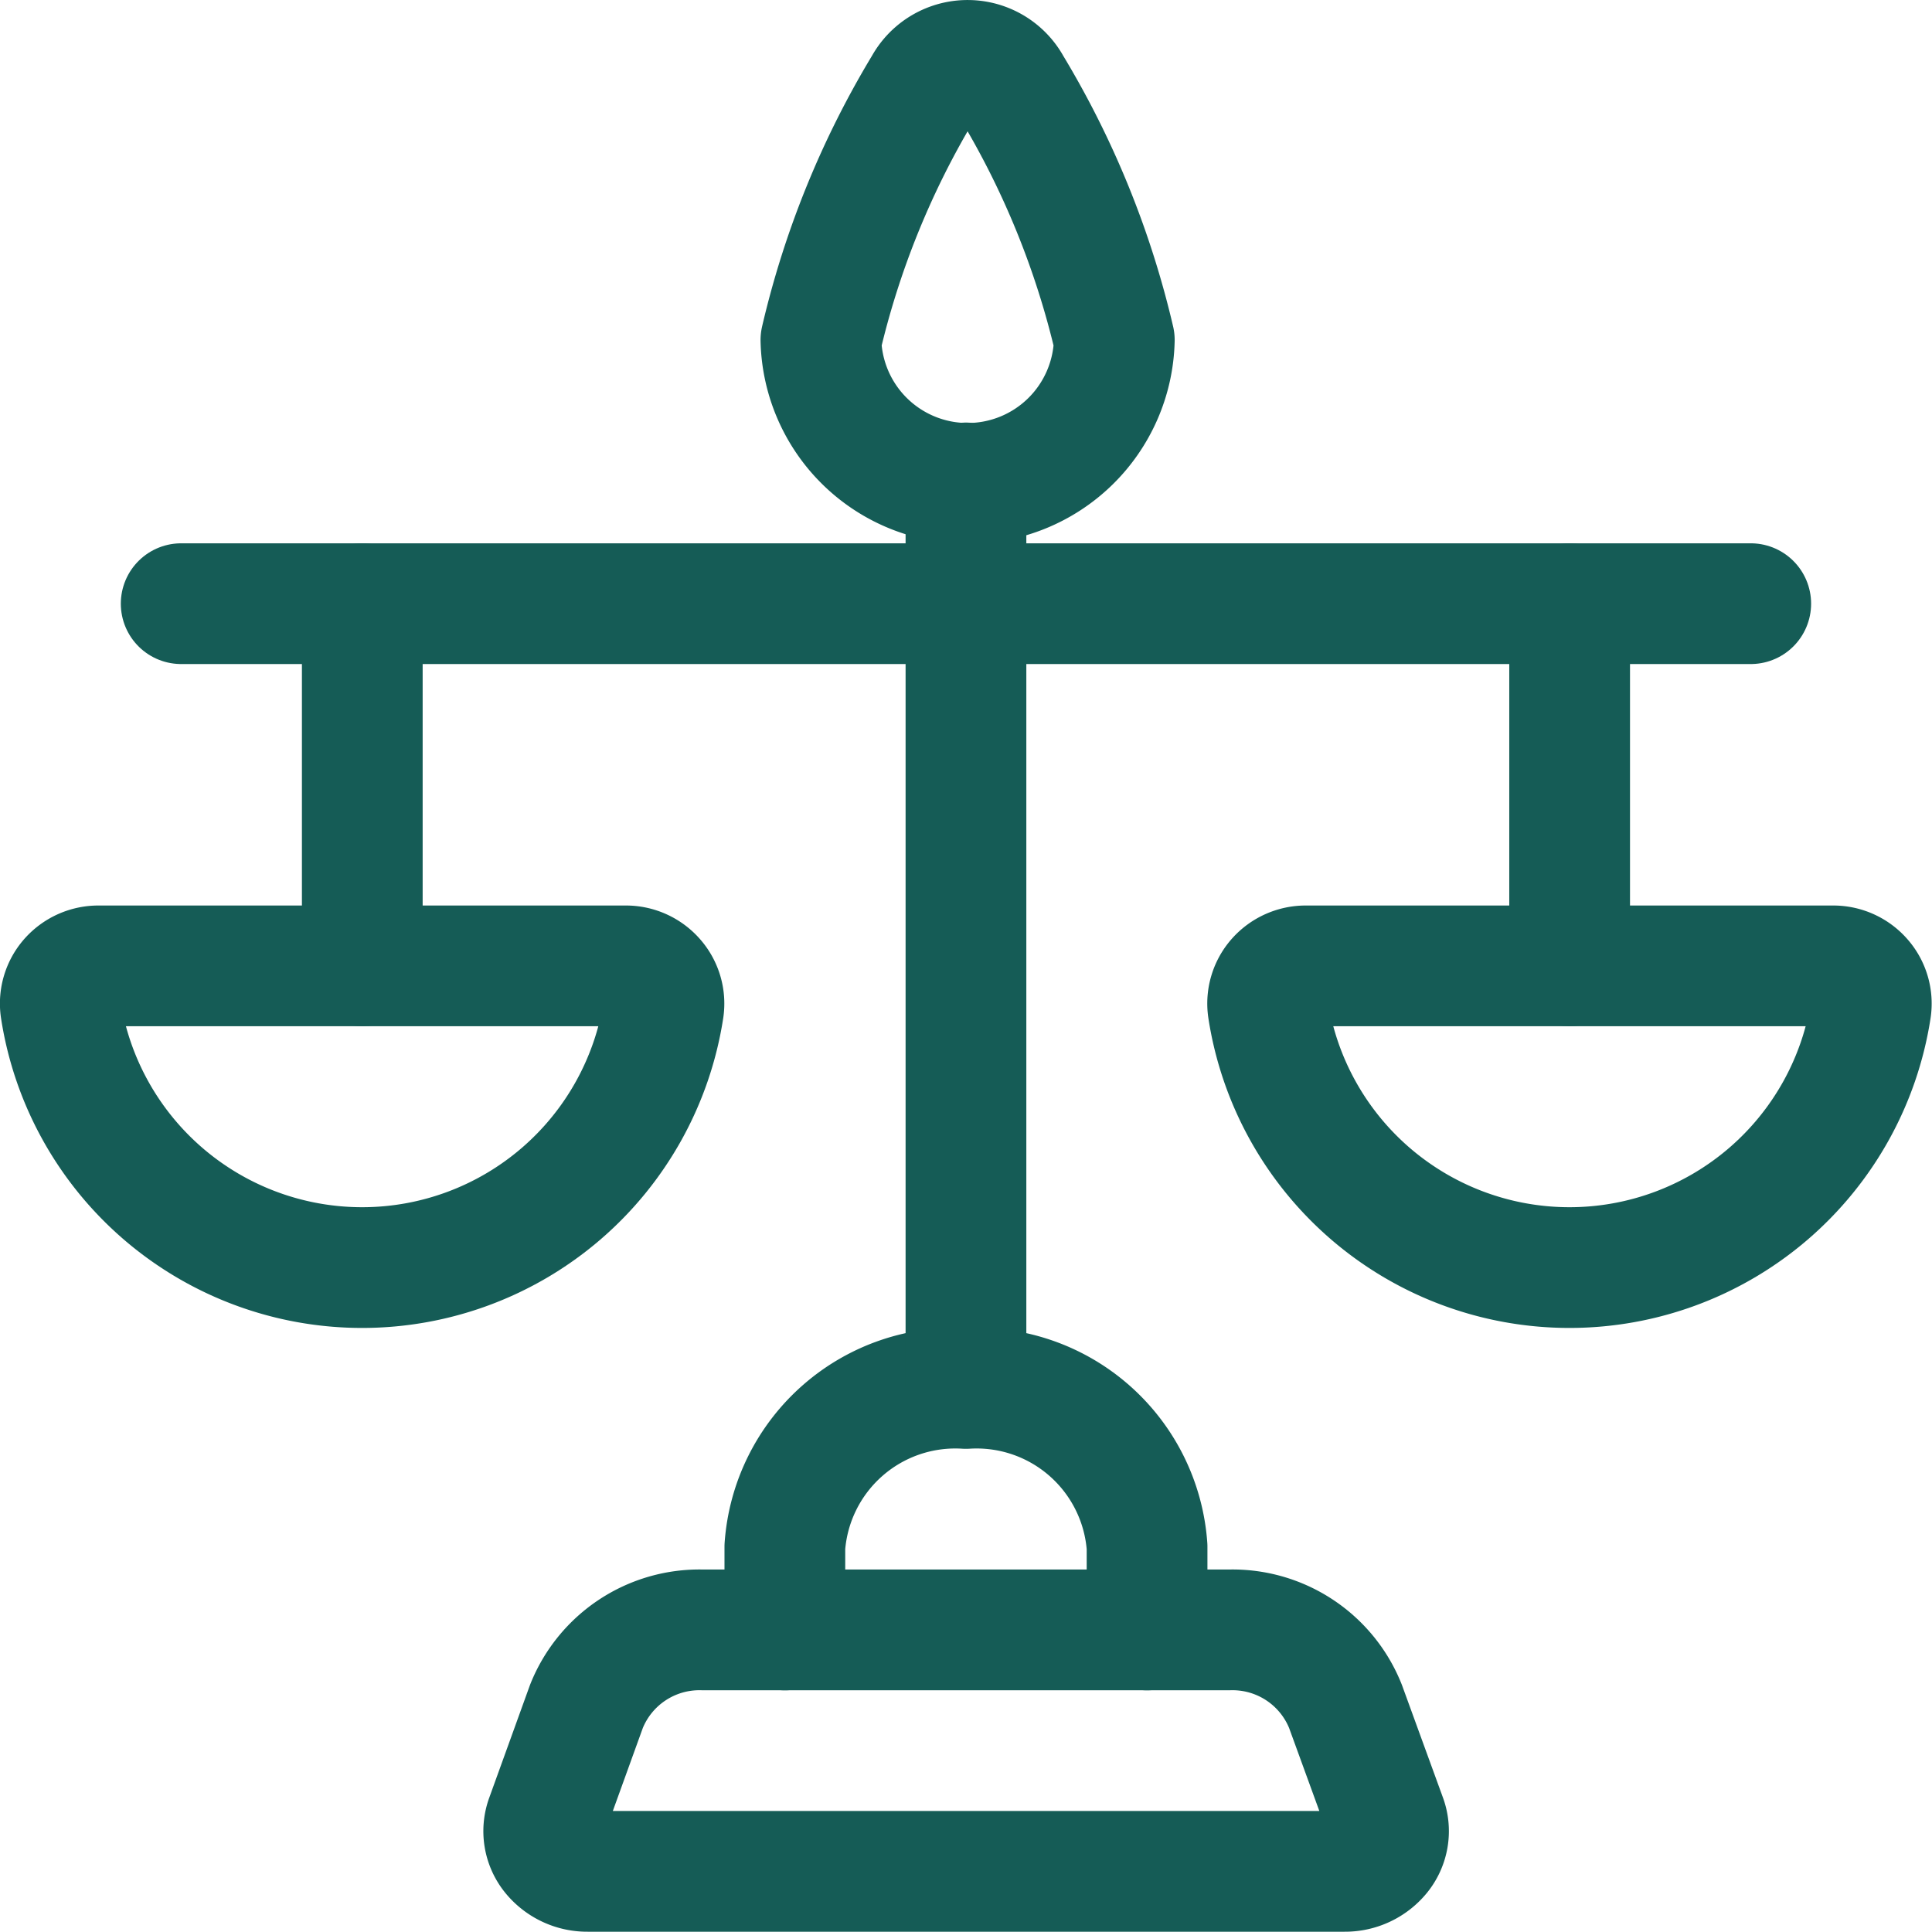
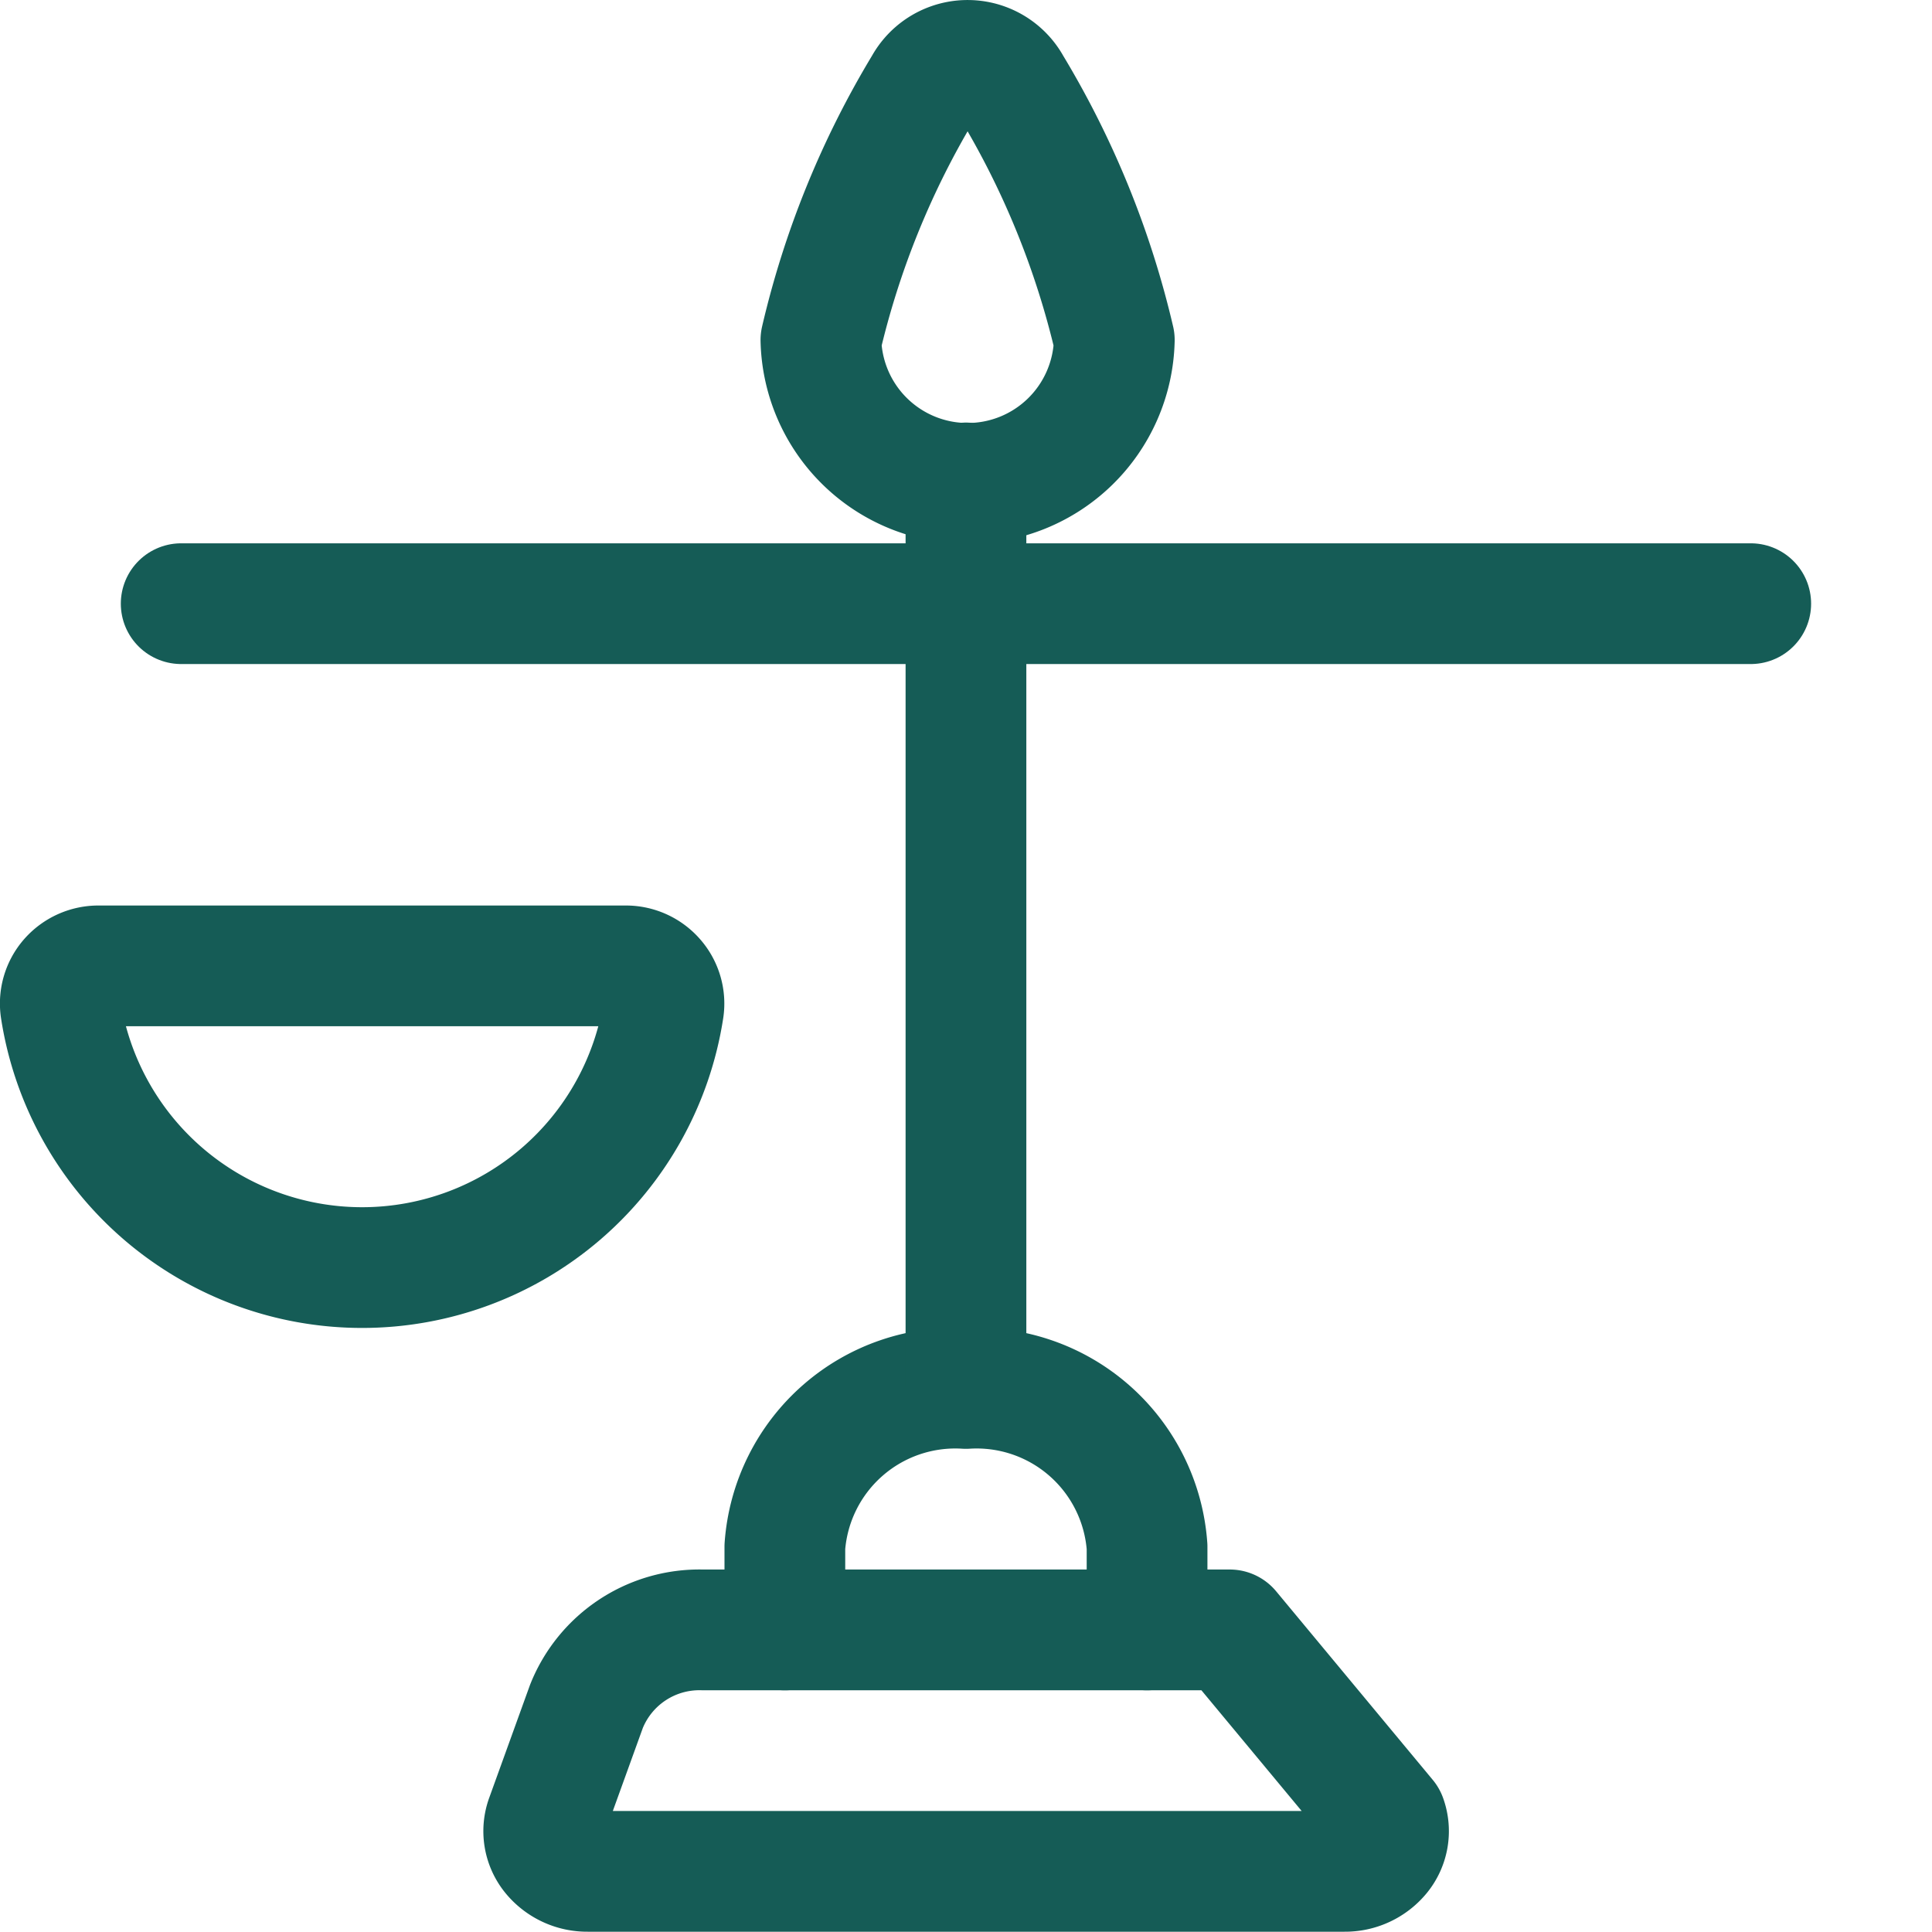
<svg xmlns="http://www.w3.org/2000/svg" width="48.006" height="48" viewBox="0 0 48.006 48">
  <g id="legal-scale" transform="translate(0.752 0.75)">
    <g id="Group_2654" data-name="Group 2654" transform="translate(0.75 0.75)">
-       <path id="Path_3800" data-name="Path 3800" d="M27.69,24.933a.93.93,0,0,1-.15.9,1.126,1.126,0,0,1-.886.416H7.846a1.126,1.126,0,0,1-.886-.416.93.93,0,0,1-.15-.9l1.006-2.784a3.022,3.022,0,0,1,2.876-1.9H23.8a3.022,3.022,0,0,1,2.876,1.9Z" transform="translate(5.254 18.75)" fill="none" stroke="#155c56" stroke-linecap="round" stroke-linejoin="round" stroke-width="3" />
+       <path id="Path_3800" data-name="Path 3800" d="M27.69,24.933a.93.93,0,0,1-.15.9,1.126,1.126,0,0,1-.886.416H7.846a1.126,1.126,0,0,1-.886-.416.93.93,0,0,1-.15-.9l1.006-2.784a3.022,3.022,0,0,1,2.876-1.9H23.8Z" transform="translate(5.254 18.75)" fill="none" stroke="#155c56" stroke-linecap="round" stroke-linejoin="round" stroke-width="3" />
      <path id="Path_3801" data-name="Path 3801" d="M9.75,23.254V21.188a4.246,4.246,0,0,1,4.5-3.934,4.246,4.246,0,0,1,4.5,3.934v2.066" transform="translate(8.25 15.746)" fill="none" stroke="#155c56" stroke-linecap="round" stroke-linejoin="round" stroke-width="3" />
      <line id="Line_56" data-name="Line 56" y1="22.478" transform="translate(22.5 10.5)" fill="none" stroke="#155c56" stroke-linecap="round" stroke-linejoin="round" stroke-width="3" />
      <path id="Path_3802" data-name="Path 3802" d="M17.488,7.7a3.646,3.646,0,0,1-7.29,0A21.73,21.73,0,0,1,12.764,1.39a1.23,1.23,0,0,1,2.158,0A21.786,21.786,0,0,1,17.488,7.7Z" transform="translate(8.698 -0.75)" fill="none" stroke="#155c56" stroke-linecap="round" stroke-linejoin="round" stroke-width="3" />
      <line id="Line_57" data-name="Line 57" x2="39" transform="translate(3 13.5)" fill="none" stroke="#155c56" stroke-linecap="round" stroke-linejoin="round" stroke-width="3" />
-       <line id="Line_58" data-name="Line 58" y2="9" transform="translate(7.5 13.5)" fill="none" stroke="#155c56" stroke-linecap="round" stroke-linejoin="round" stroke-width="3" />
      <path id="Path_3803" data-name="Path 3803" d="M14.8,12a.948.948,0,0,1,.714.324.924.924,0,0,1,.222.746,7.578,7.578,0,0,1-14.98,0,.928.928,0,0,1,.222-.748A.954.954,0,0,1,1.7,12Z" transform="translate(-0.75 10.5)" fill="none" stroke="#155c56" stroke-linecap="round" stroke-linejoin="round" stroke-width="3" />
-       <line id="Line_59" data-name="Line 59" y2="9" transform="translate(37.5 13.5)" fill="none" stroke="#155c56" stroke-linecap="round" stroke-linejoin="round" stroke-width="3" />
-       <path id="Path_3804" data-name="Path 3804" d="M29.8,12a.948.948,0,0,1,.714.324.924.924,0,0,1,.222.746,7.578,7.578,0,0,1-14.98,0,.928.928,0,0,1,.222-.748A.954.954,0,0,1,16.7,12Z" transform="translate(14.25 10.5)" fill="none" stroke="#155c56" stroke-linecap="round" stroke-linejoin="round" stroke-width="3" />
    </g>
  </g>
</svg>